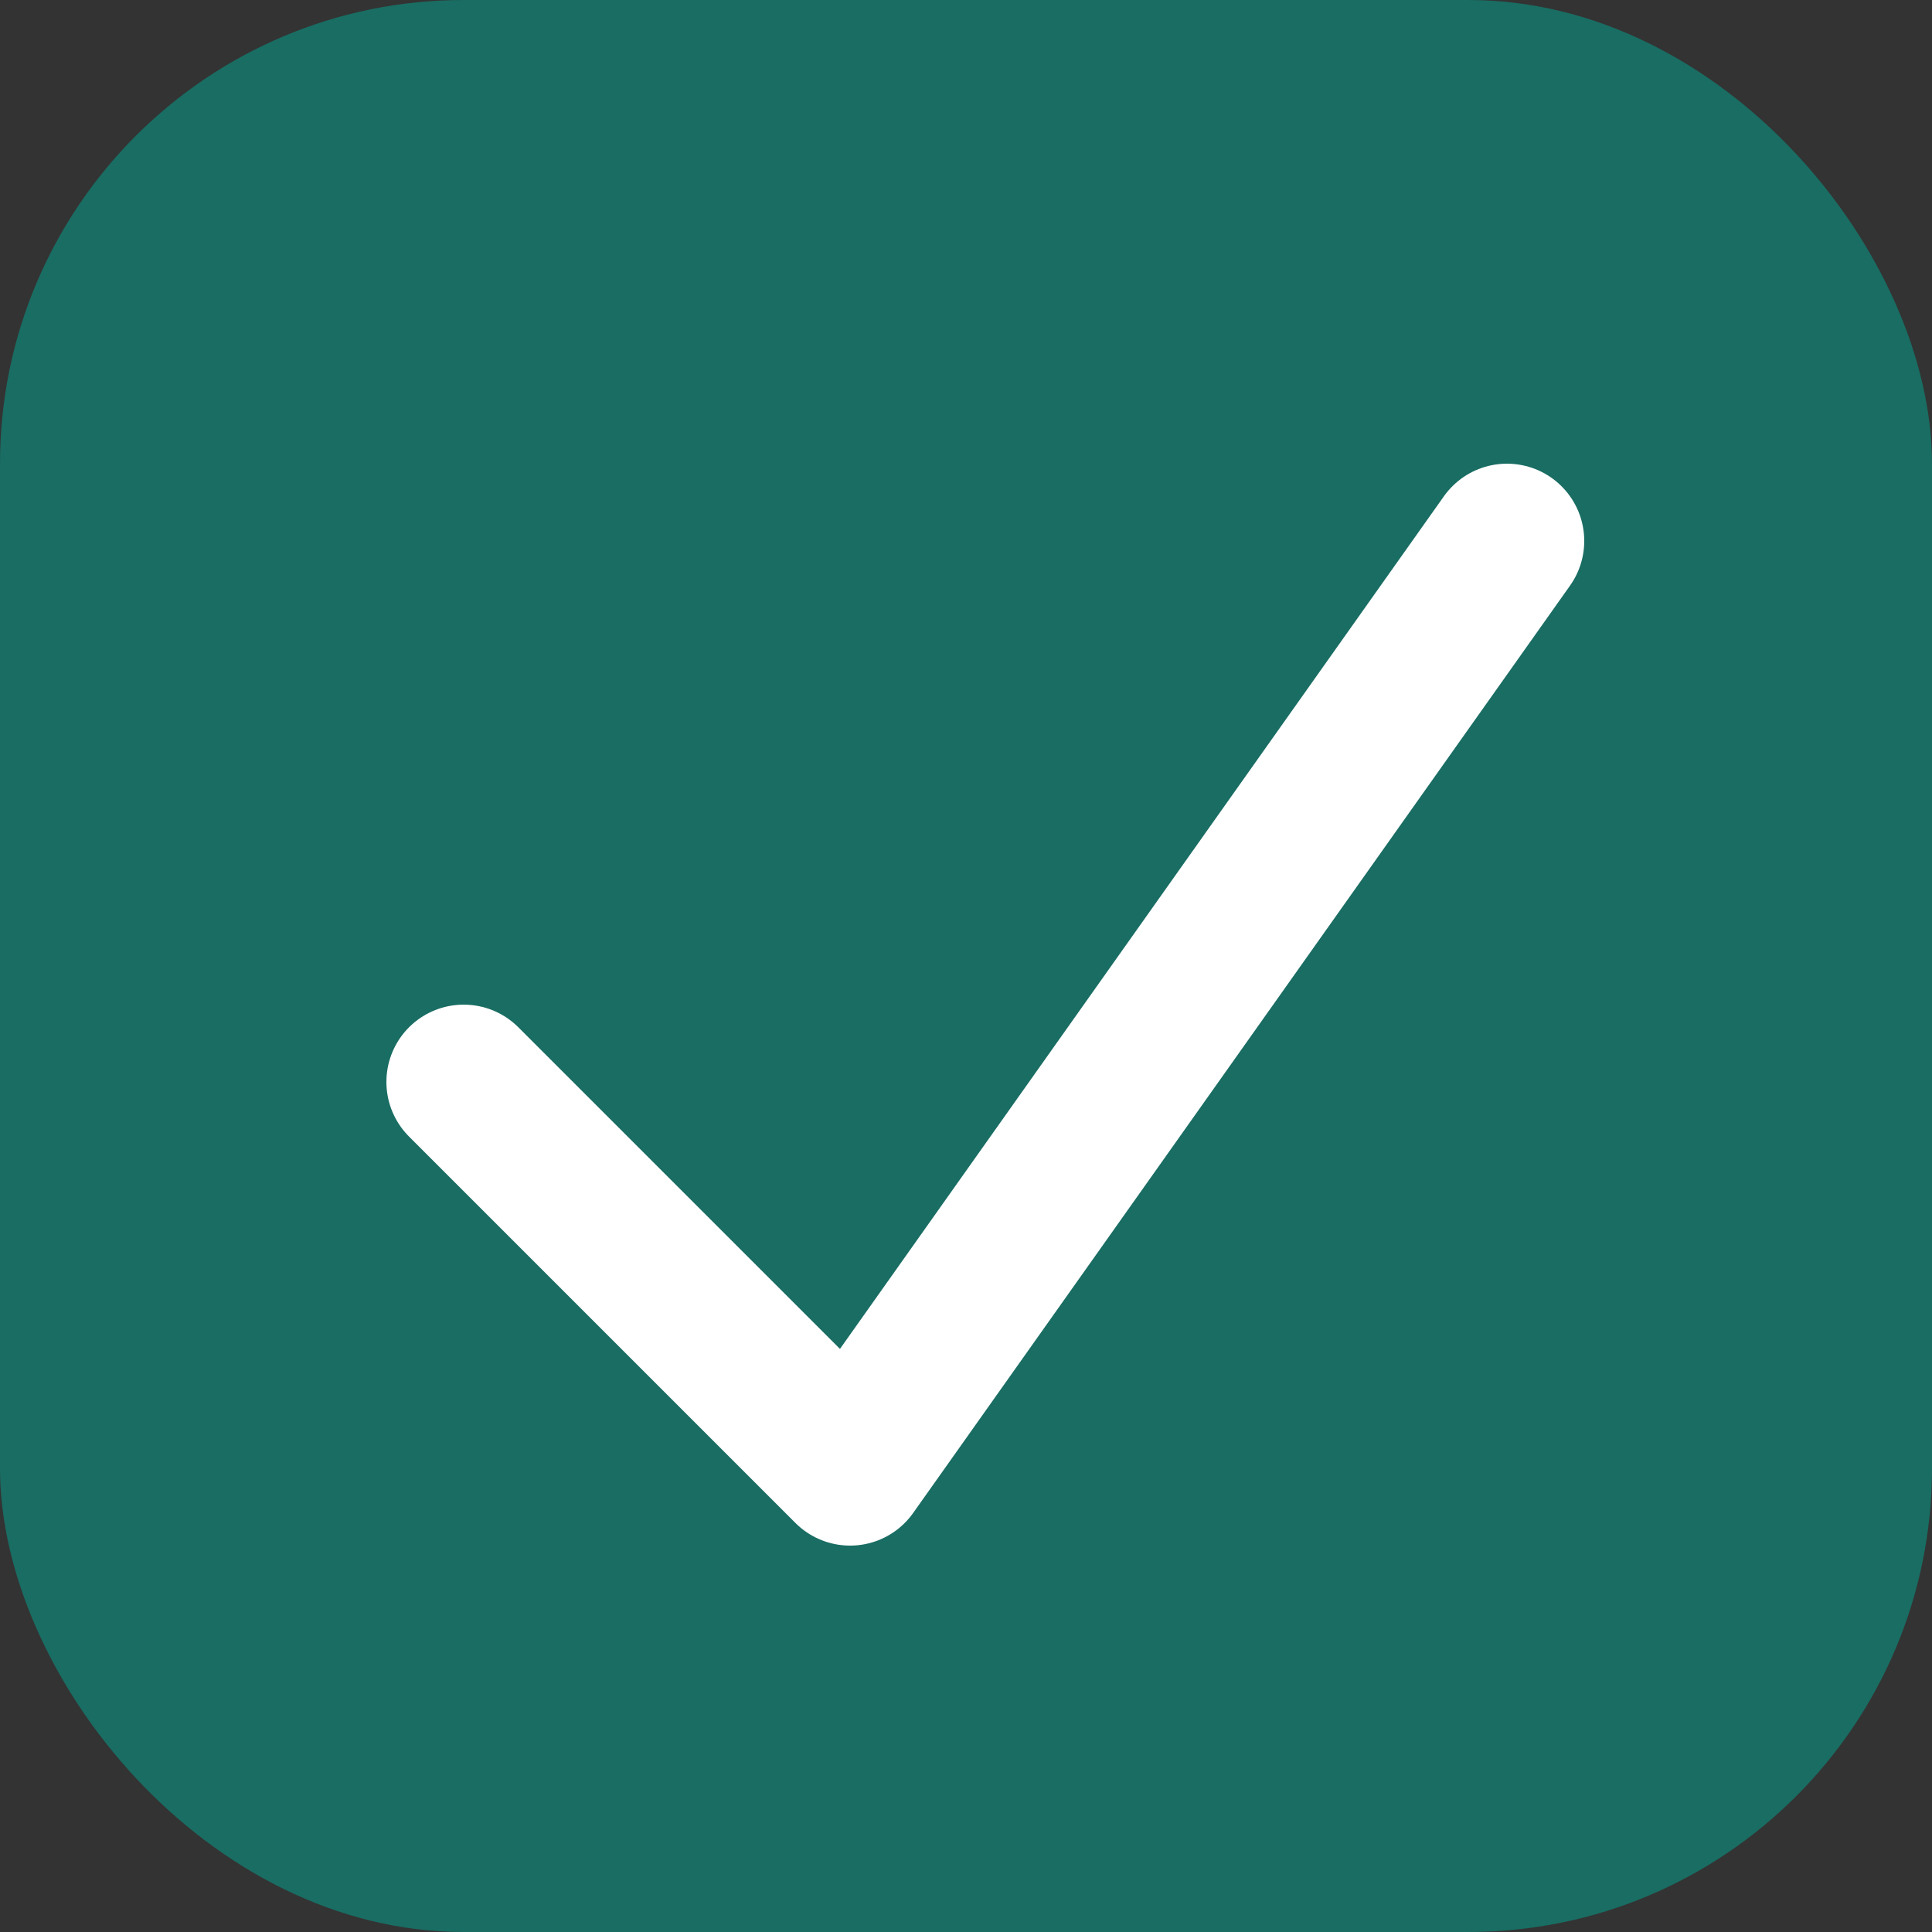
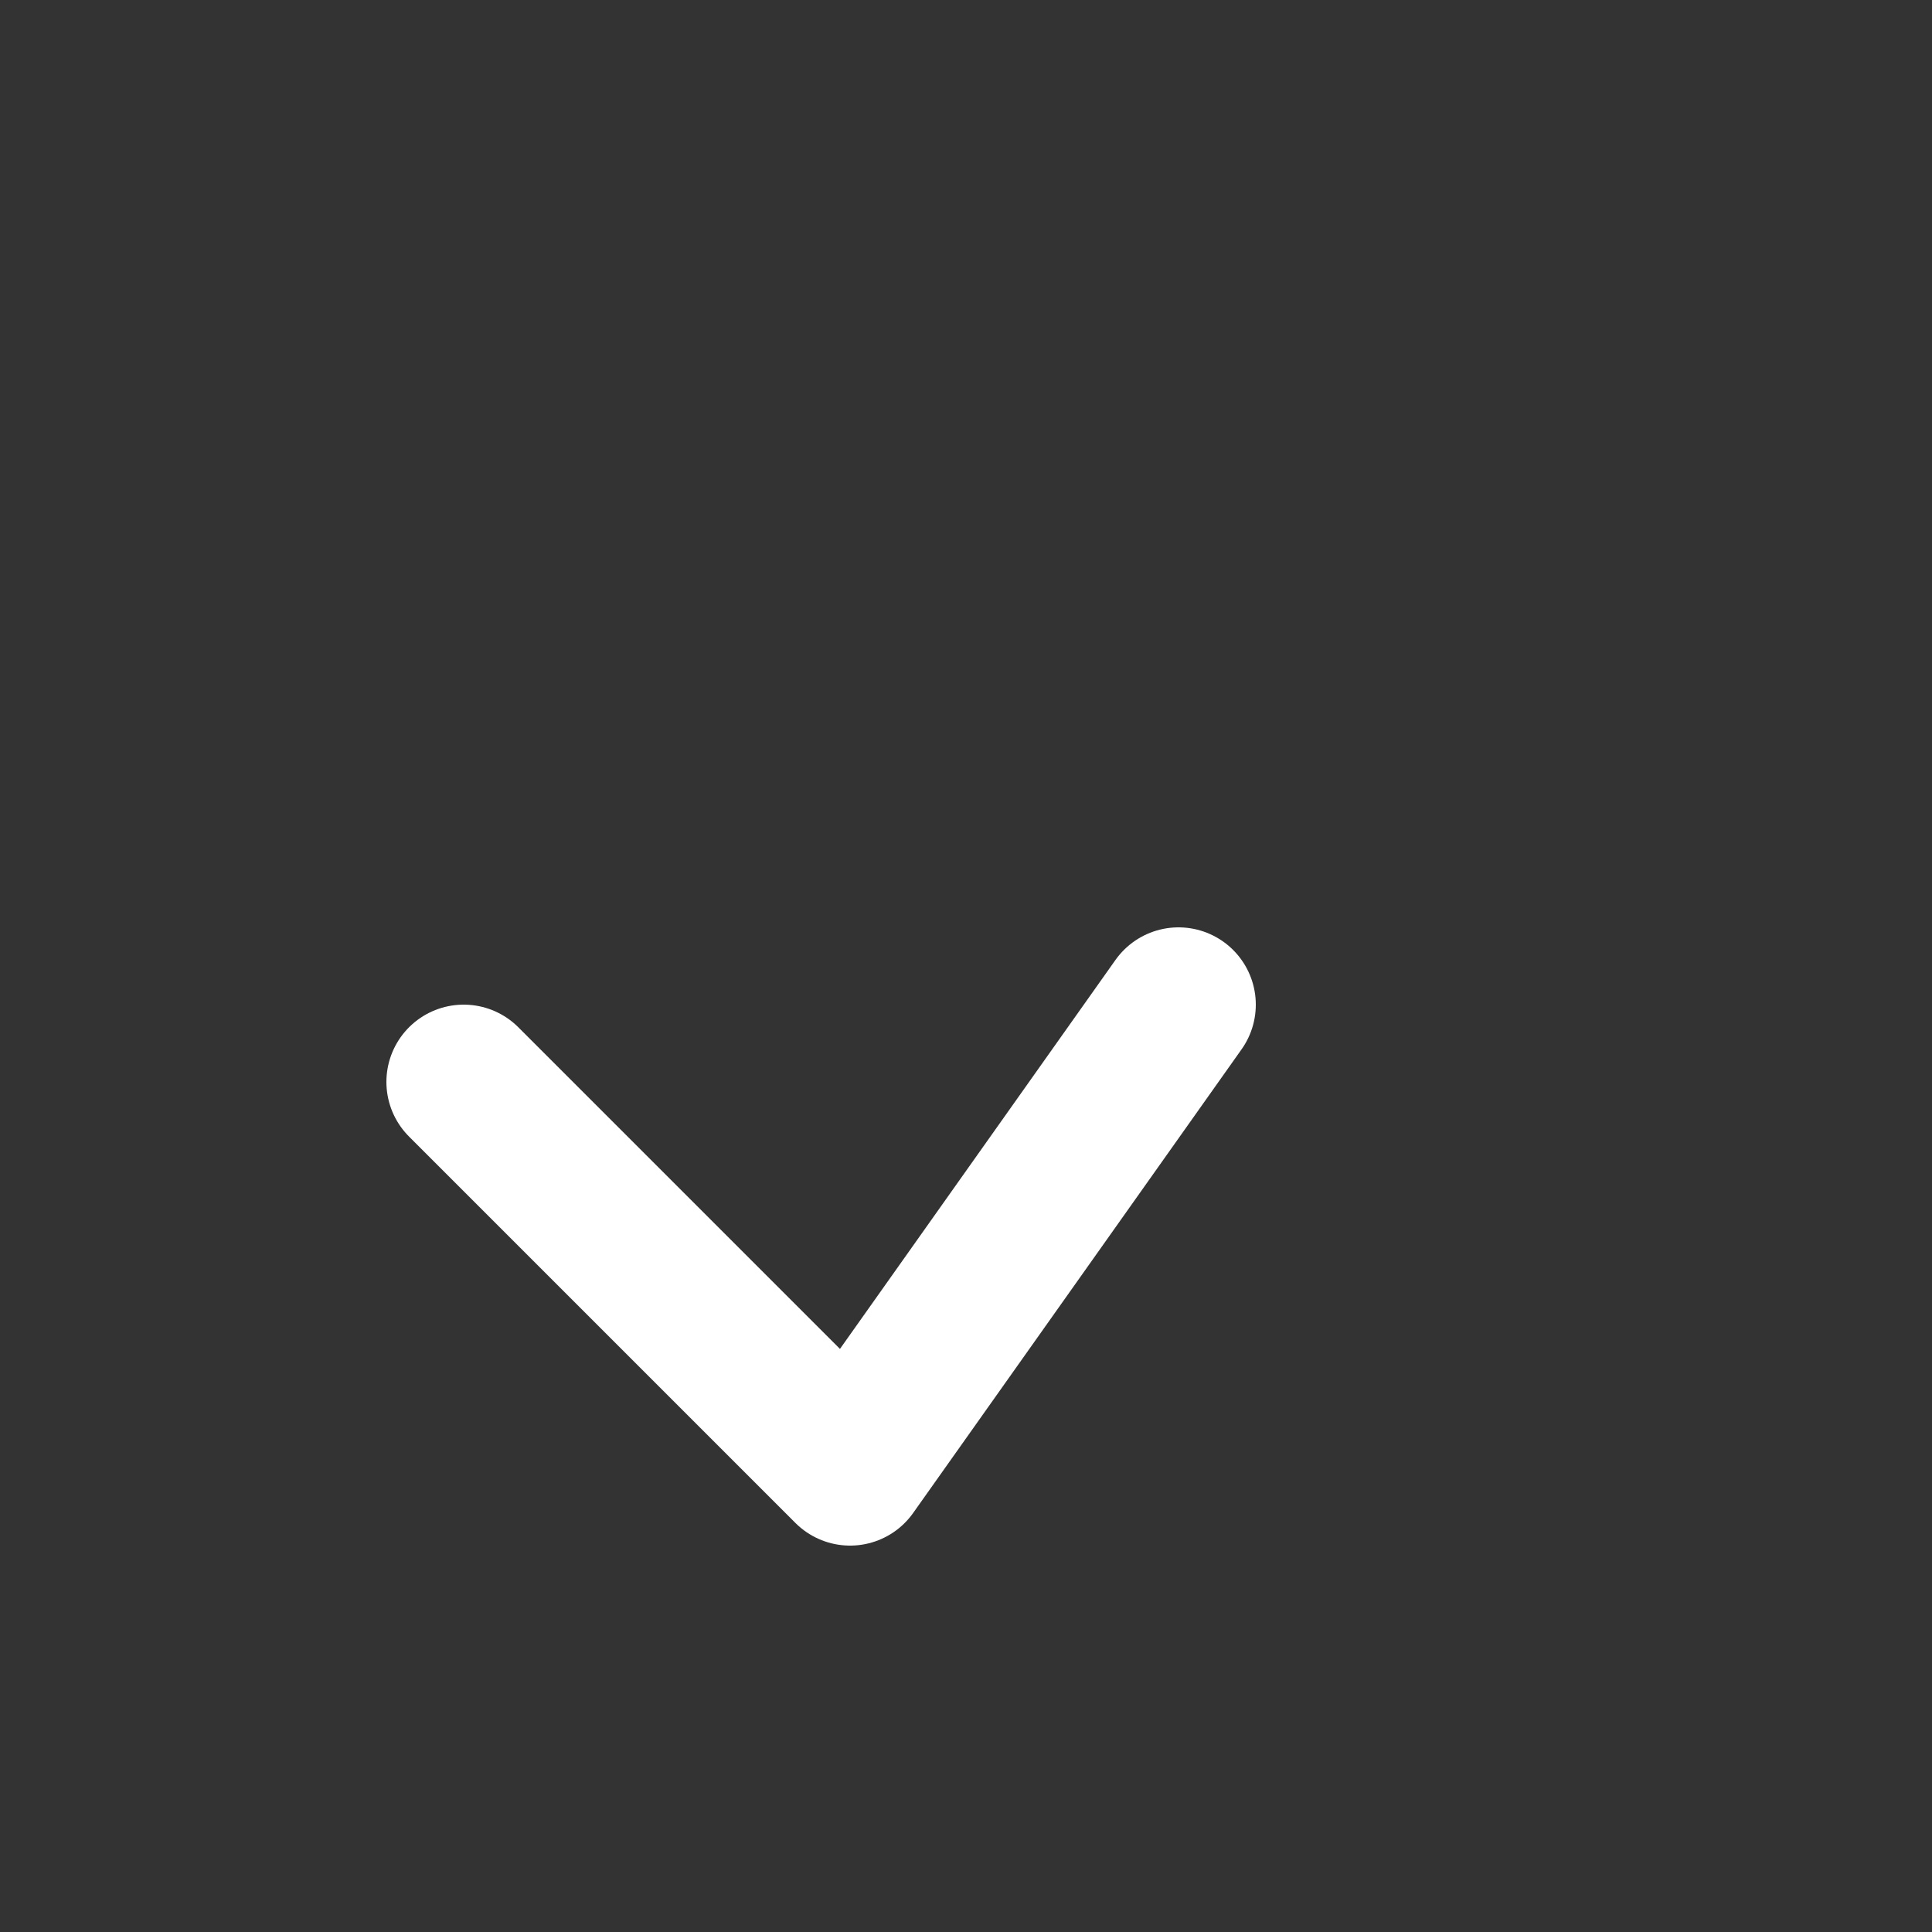
<svg xmlns="http://www.w3.org/2000/svg" width="25" height="25" viewBox="0 0 25 25" fill="none">
  <rect x="0" y="0" width="25" height="25" fill="#333333" stroke="none" />
-   <rect width="25" height="25" rx="6" fill="#196D63" />
-   <path d="M6 14L11 19L15.25 13L19.5 7" stroke="white" stroke-width="2" stroke-linecap="round" stroke-linejoin="round" />
+   <path d="M6 14L11 19L15.25 13" stroke="white" stroke-width="2" stroke-linecap="round" stroke-linejoin="round" />
</svg>